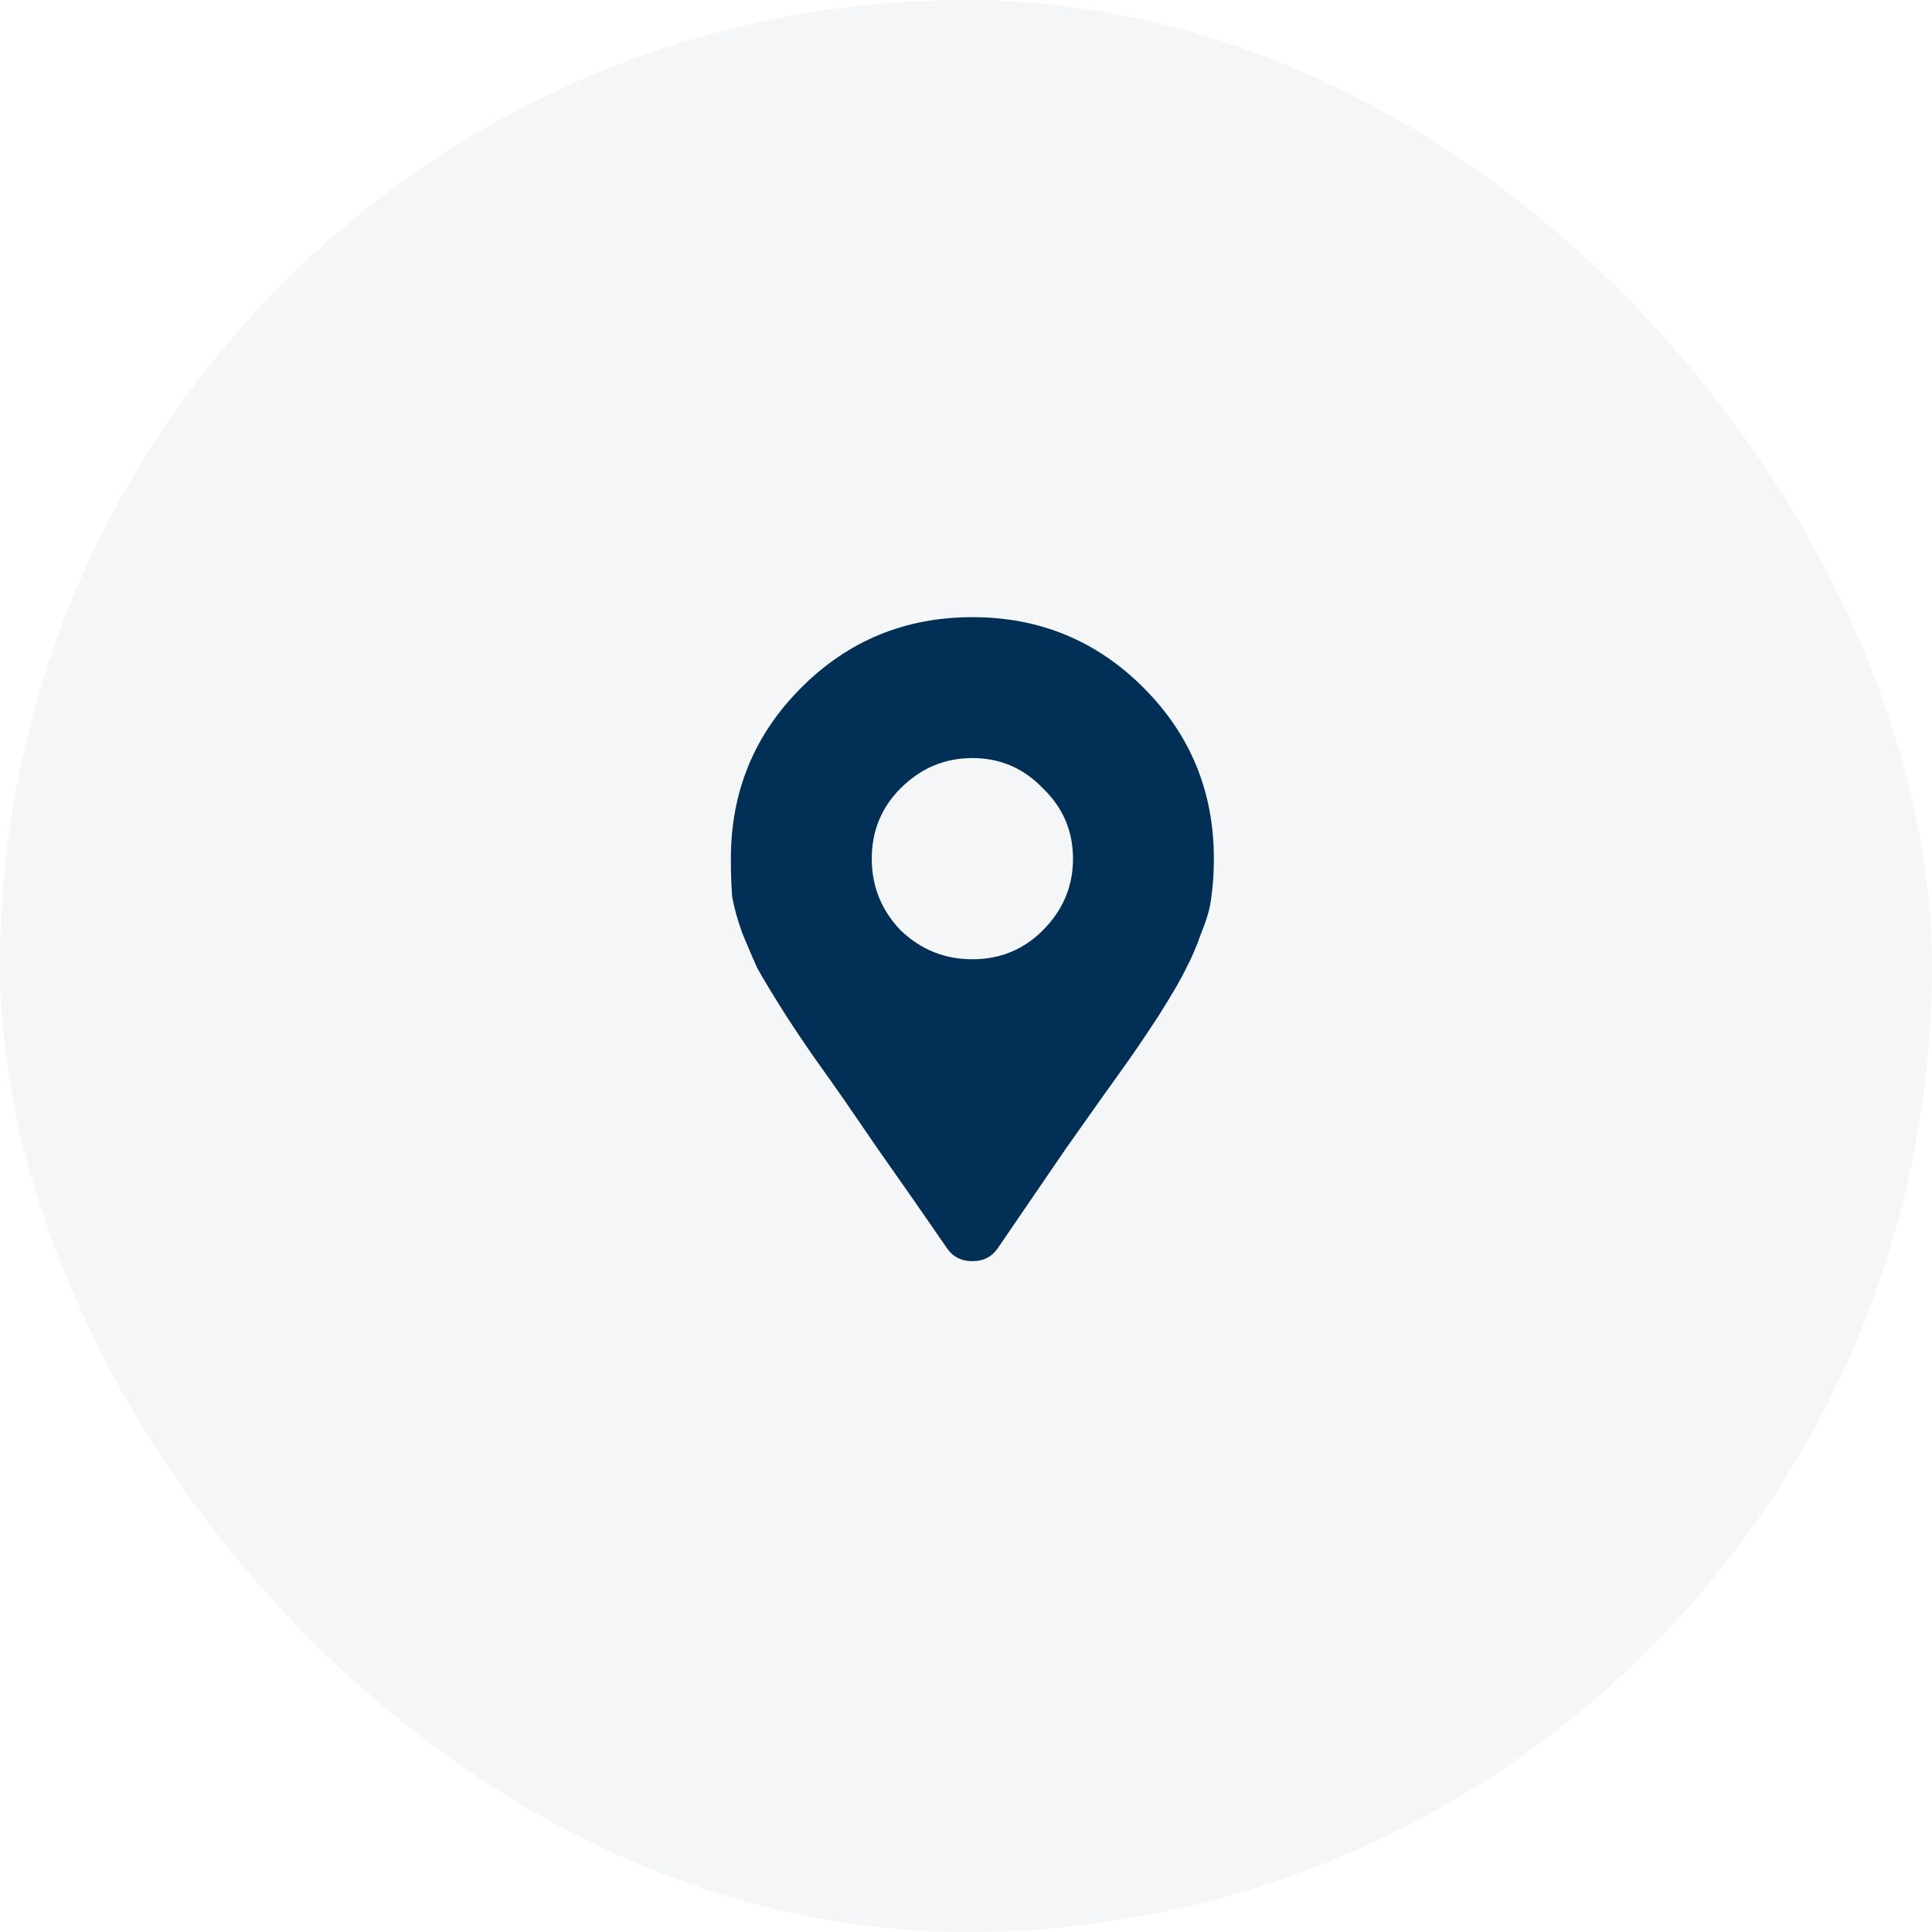
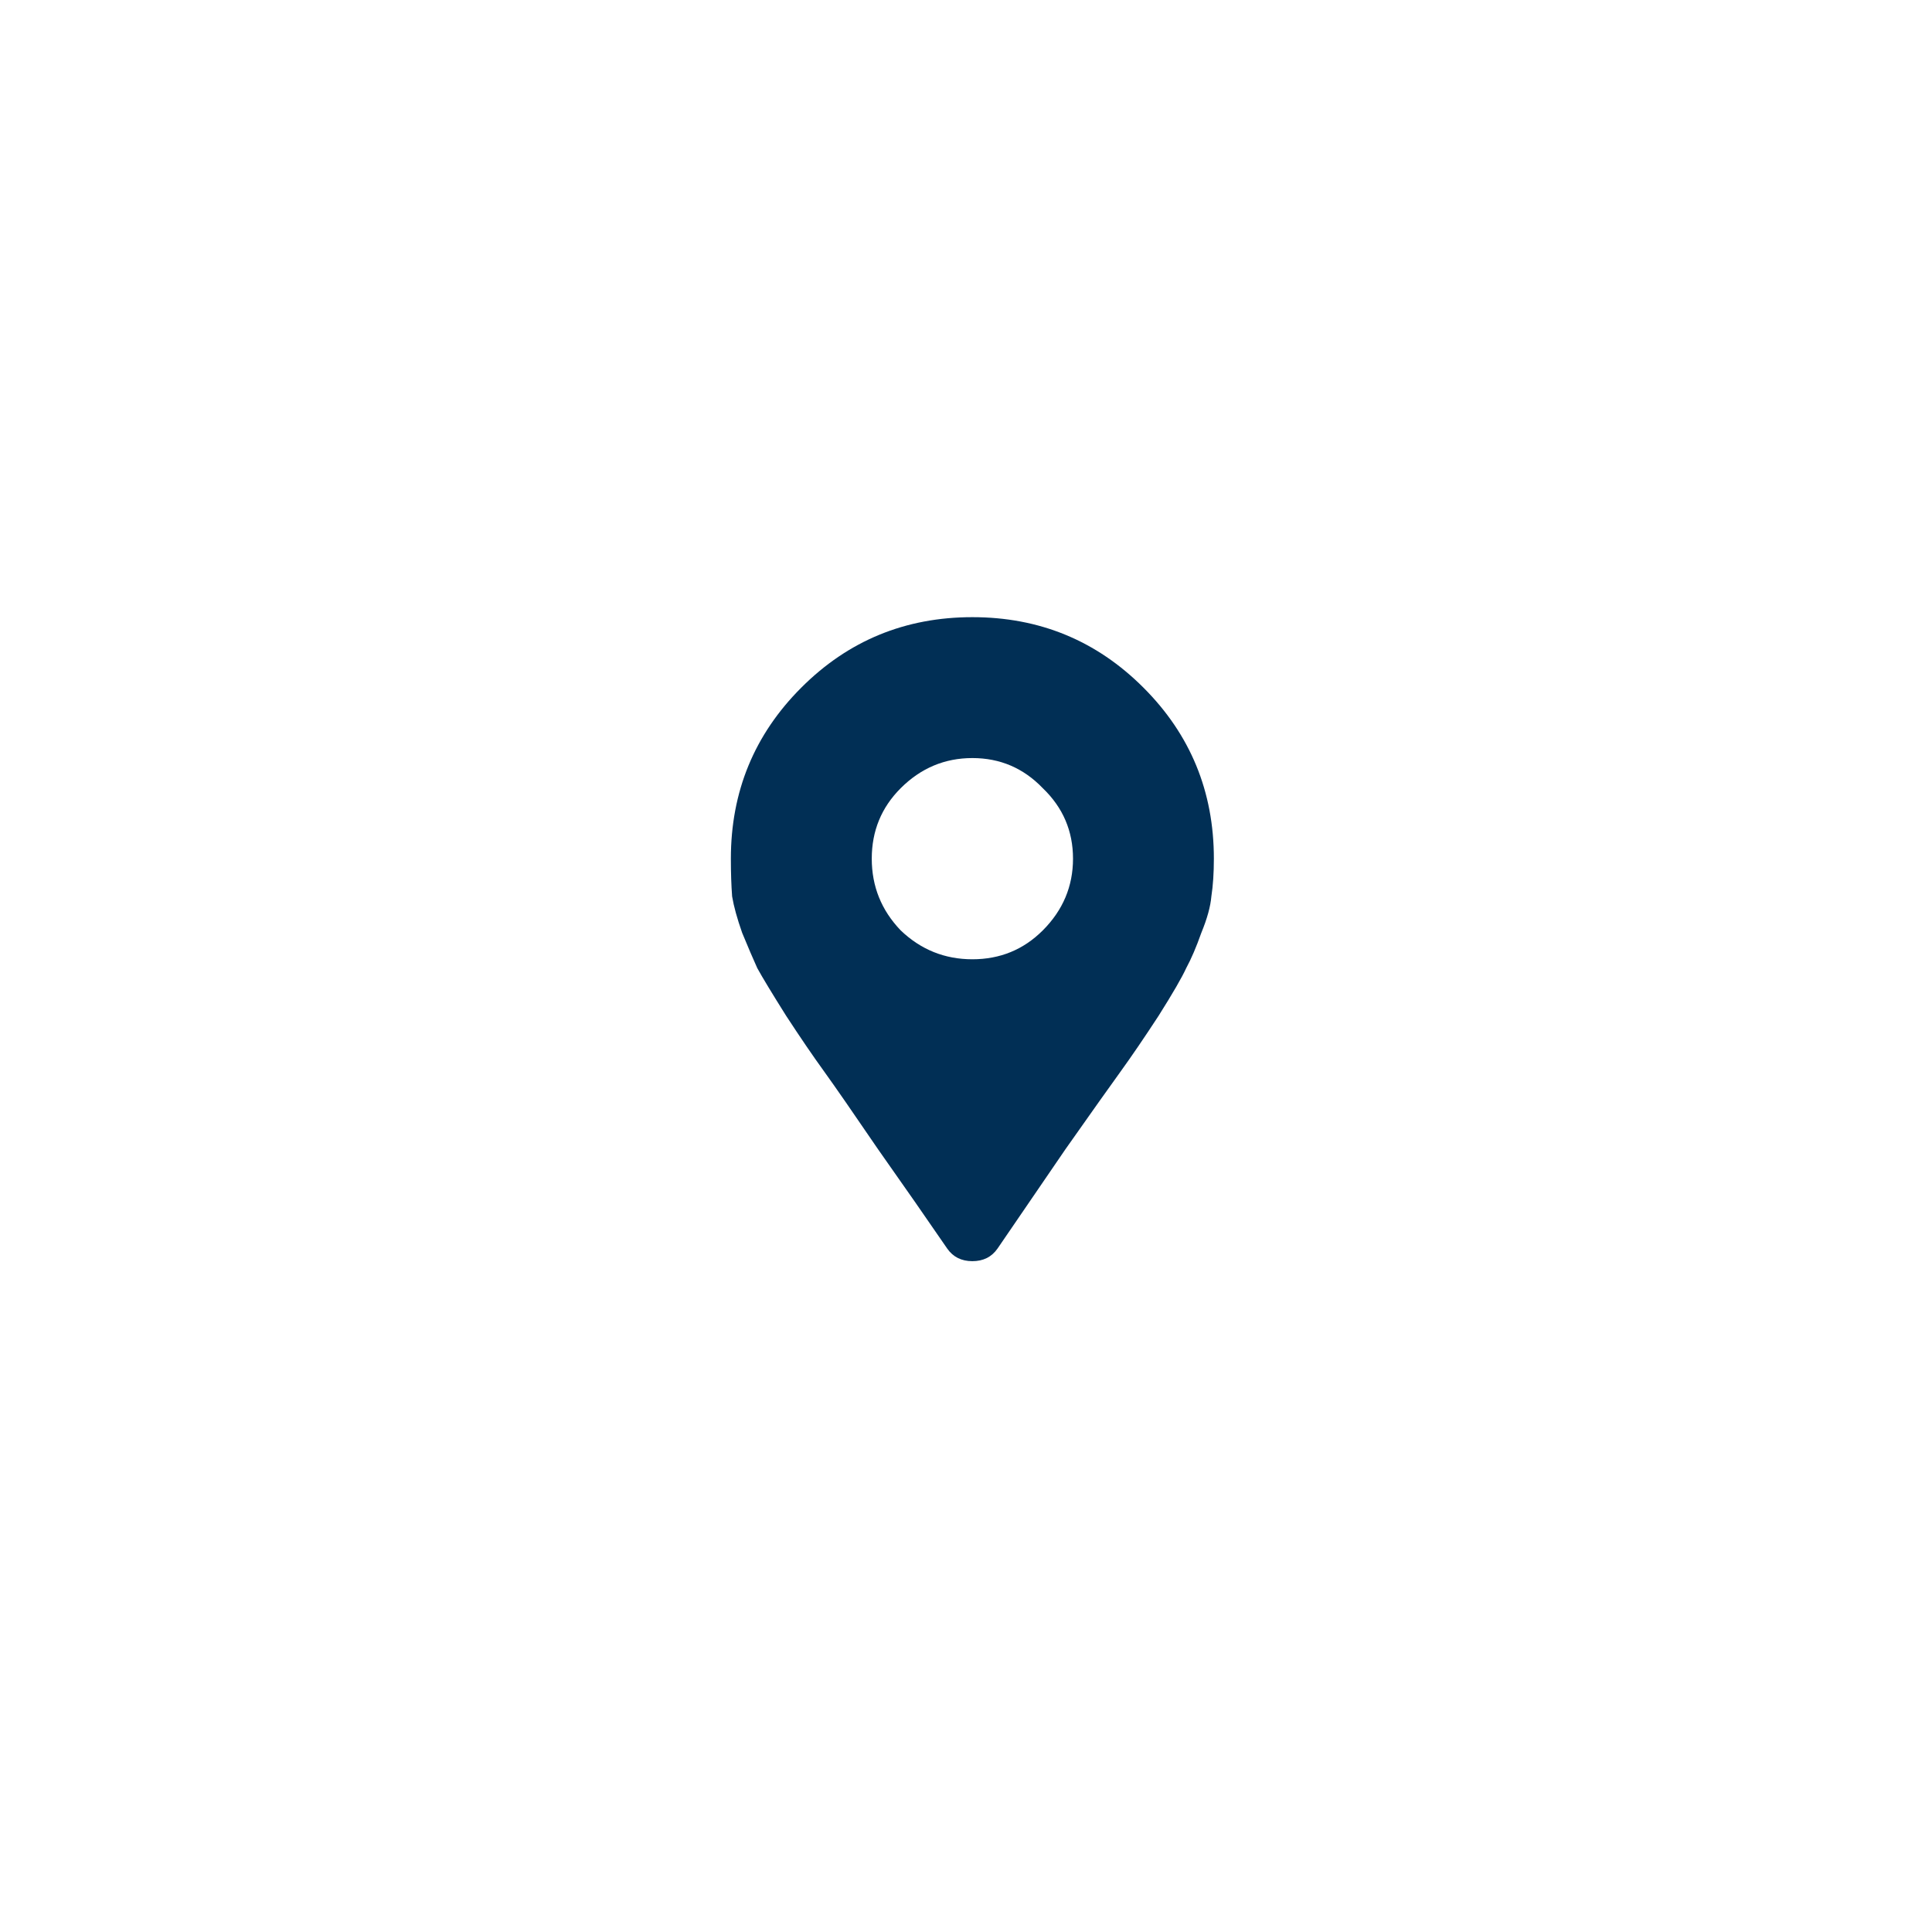
<svg xmlns="http://www.w3.org/2000/svg" width="54" height="54" viewBox="0 0 54 54" fill="none">
-   <rect width="54" height="54" rx="27" fill="#012F55" fill-opacity="0.04" />
  <path d="M26.475 34.898C25.913 34.078 25.268 33.152 24.541 32.121C23.838 31.09 23.334 30.363 23.03 29.941C22.725 29.52 22.373 29.004 21.975 28.395C21.577 27.762 21.307 27.316 21.166 27.059C21.049 26.801 20.909 26.473 20.744 26.074C20.604 25.676 20.51 25.336 20.463 25.055C20.44 24.75 20.428 24.398 20.428 24C20.428 22.125 21.084 20.531 22.397 19.219C23.709 17.906 25.303 17.25 27.178 17.25C29.053 17.25 30.647 17.906 31.959 19.219C33.272 20.531 33.928 22.125 33.928 24C33.928 24.398 33.905 24.75 33.858 25.055C33.834 25.336 33.741 25.676 33.577 26.074C33.436 26.473 33.295 26.801 33.155 27.059C33.038 27.316 32.78 27.762 32.381 28.395C31.983 29.004 31.631 29.52 31.327 29.941C31.022 30.363 30.506 31.09 29.78 32.121C29.077 33.152 28.444 34.078 27.881 34.898C27.717 35.133 27.483 35.25 27.178 35.25C26.873 35.25 26.639 35.133 26.475 34.898ZM25.174 26.004C25.737 26.543 26.405 26.812 27.178 26.812C27.952 26.812 28.608 26.543 29.147 26.004C29.709 25.441 29.991 24.773 29.991 24C29.991 23.227 29.709 22.57 29.147 22.031C28.608 21.469 27.952 21.188 27.178 21.188C26.405 21.188 25.737 21.469 25.174 22.031C24.635 22.57 24.366 23.227 24.366 24C24.366 24.773 24.635 25.441 25.174 26.004Z" fill="#012F55" />
</svg>